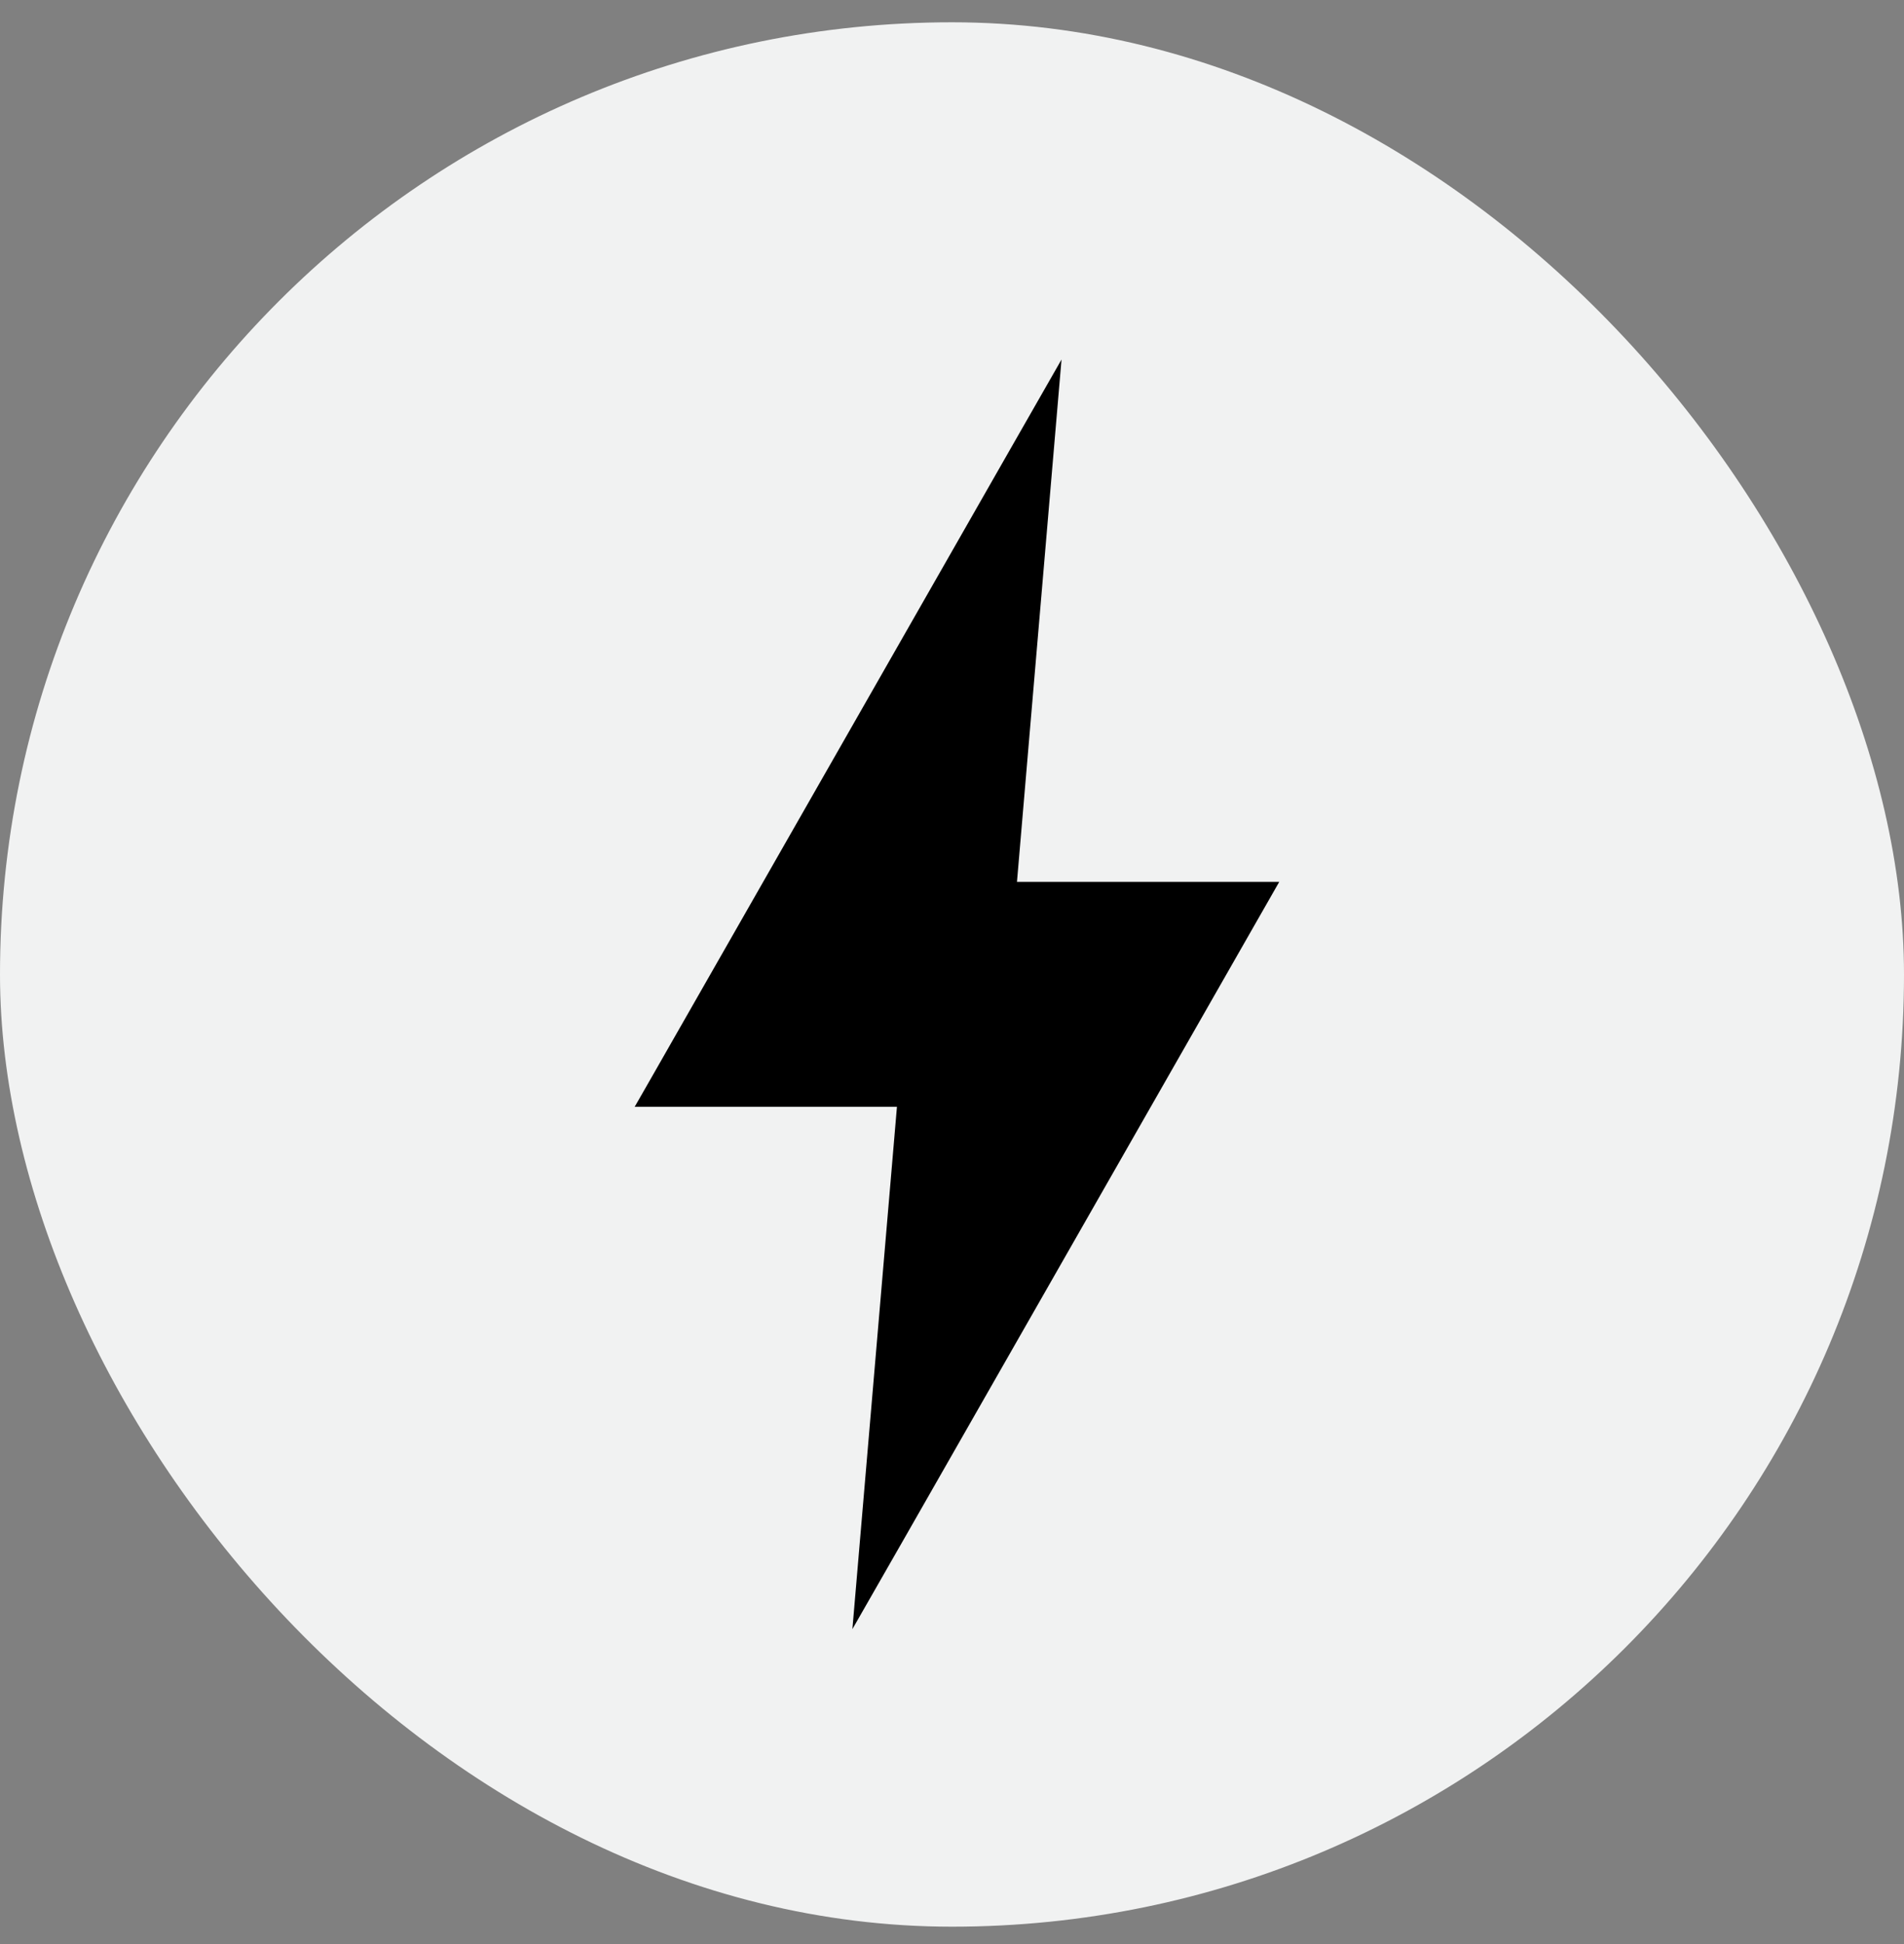
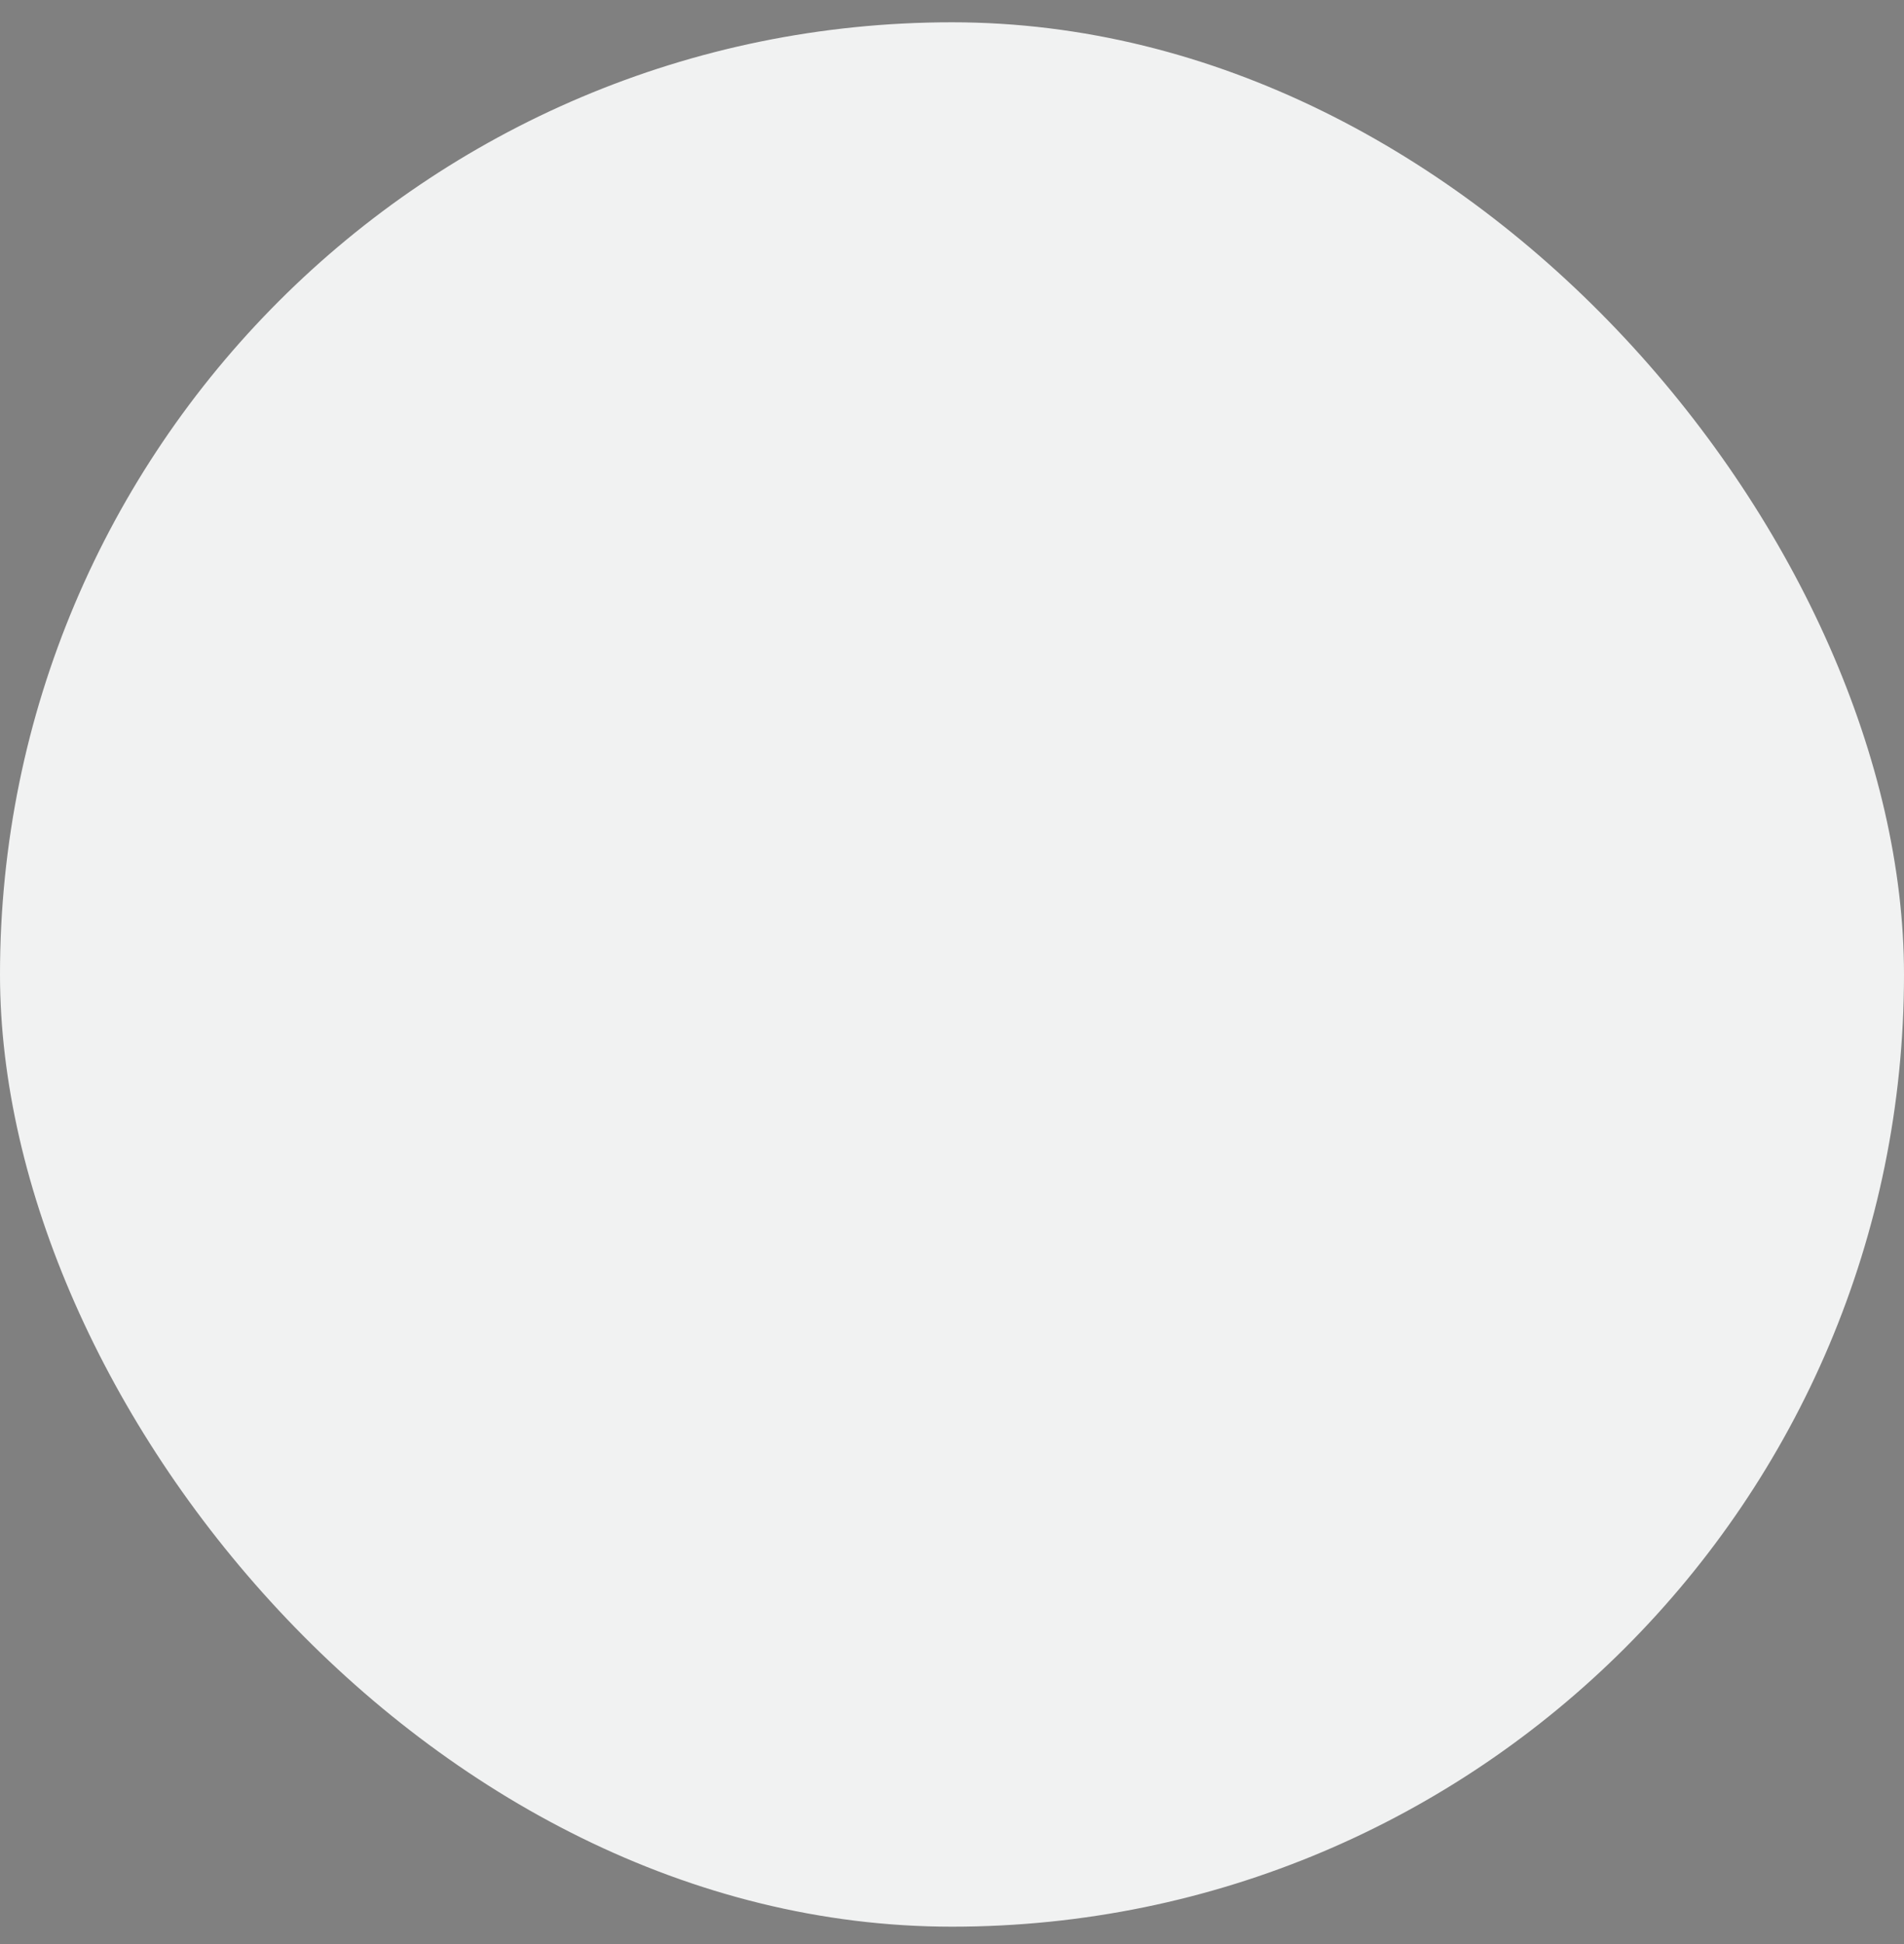
<svg xmlns="http://www.w3.org/2000/svg" width="48" height="49" viewBox="0 0 48 49" fill="none">
  <rect x="0" y="0" width="48" height="49" fill="#808080" stroke="none" />
  <rect y="0.562" width="48" height="48" rx="24" fill="#F1F2F2" />
-   <path d="M20.984 27.898H22.612L21.489 41.062L22.805 38.763L31.846 22.934L32.25 22.227H25.638L26.761 9.062L25.445 11.363L16.405 27.191L16 27.898H20.984Z" fill="black" />
</svg>